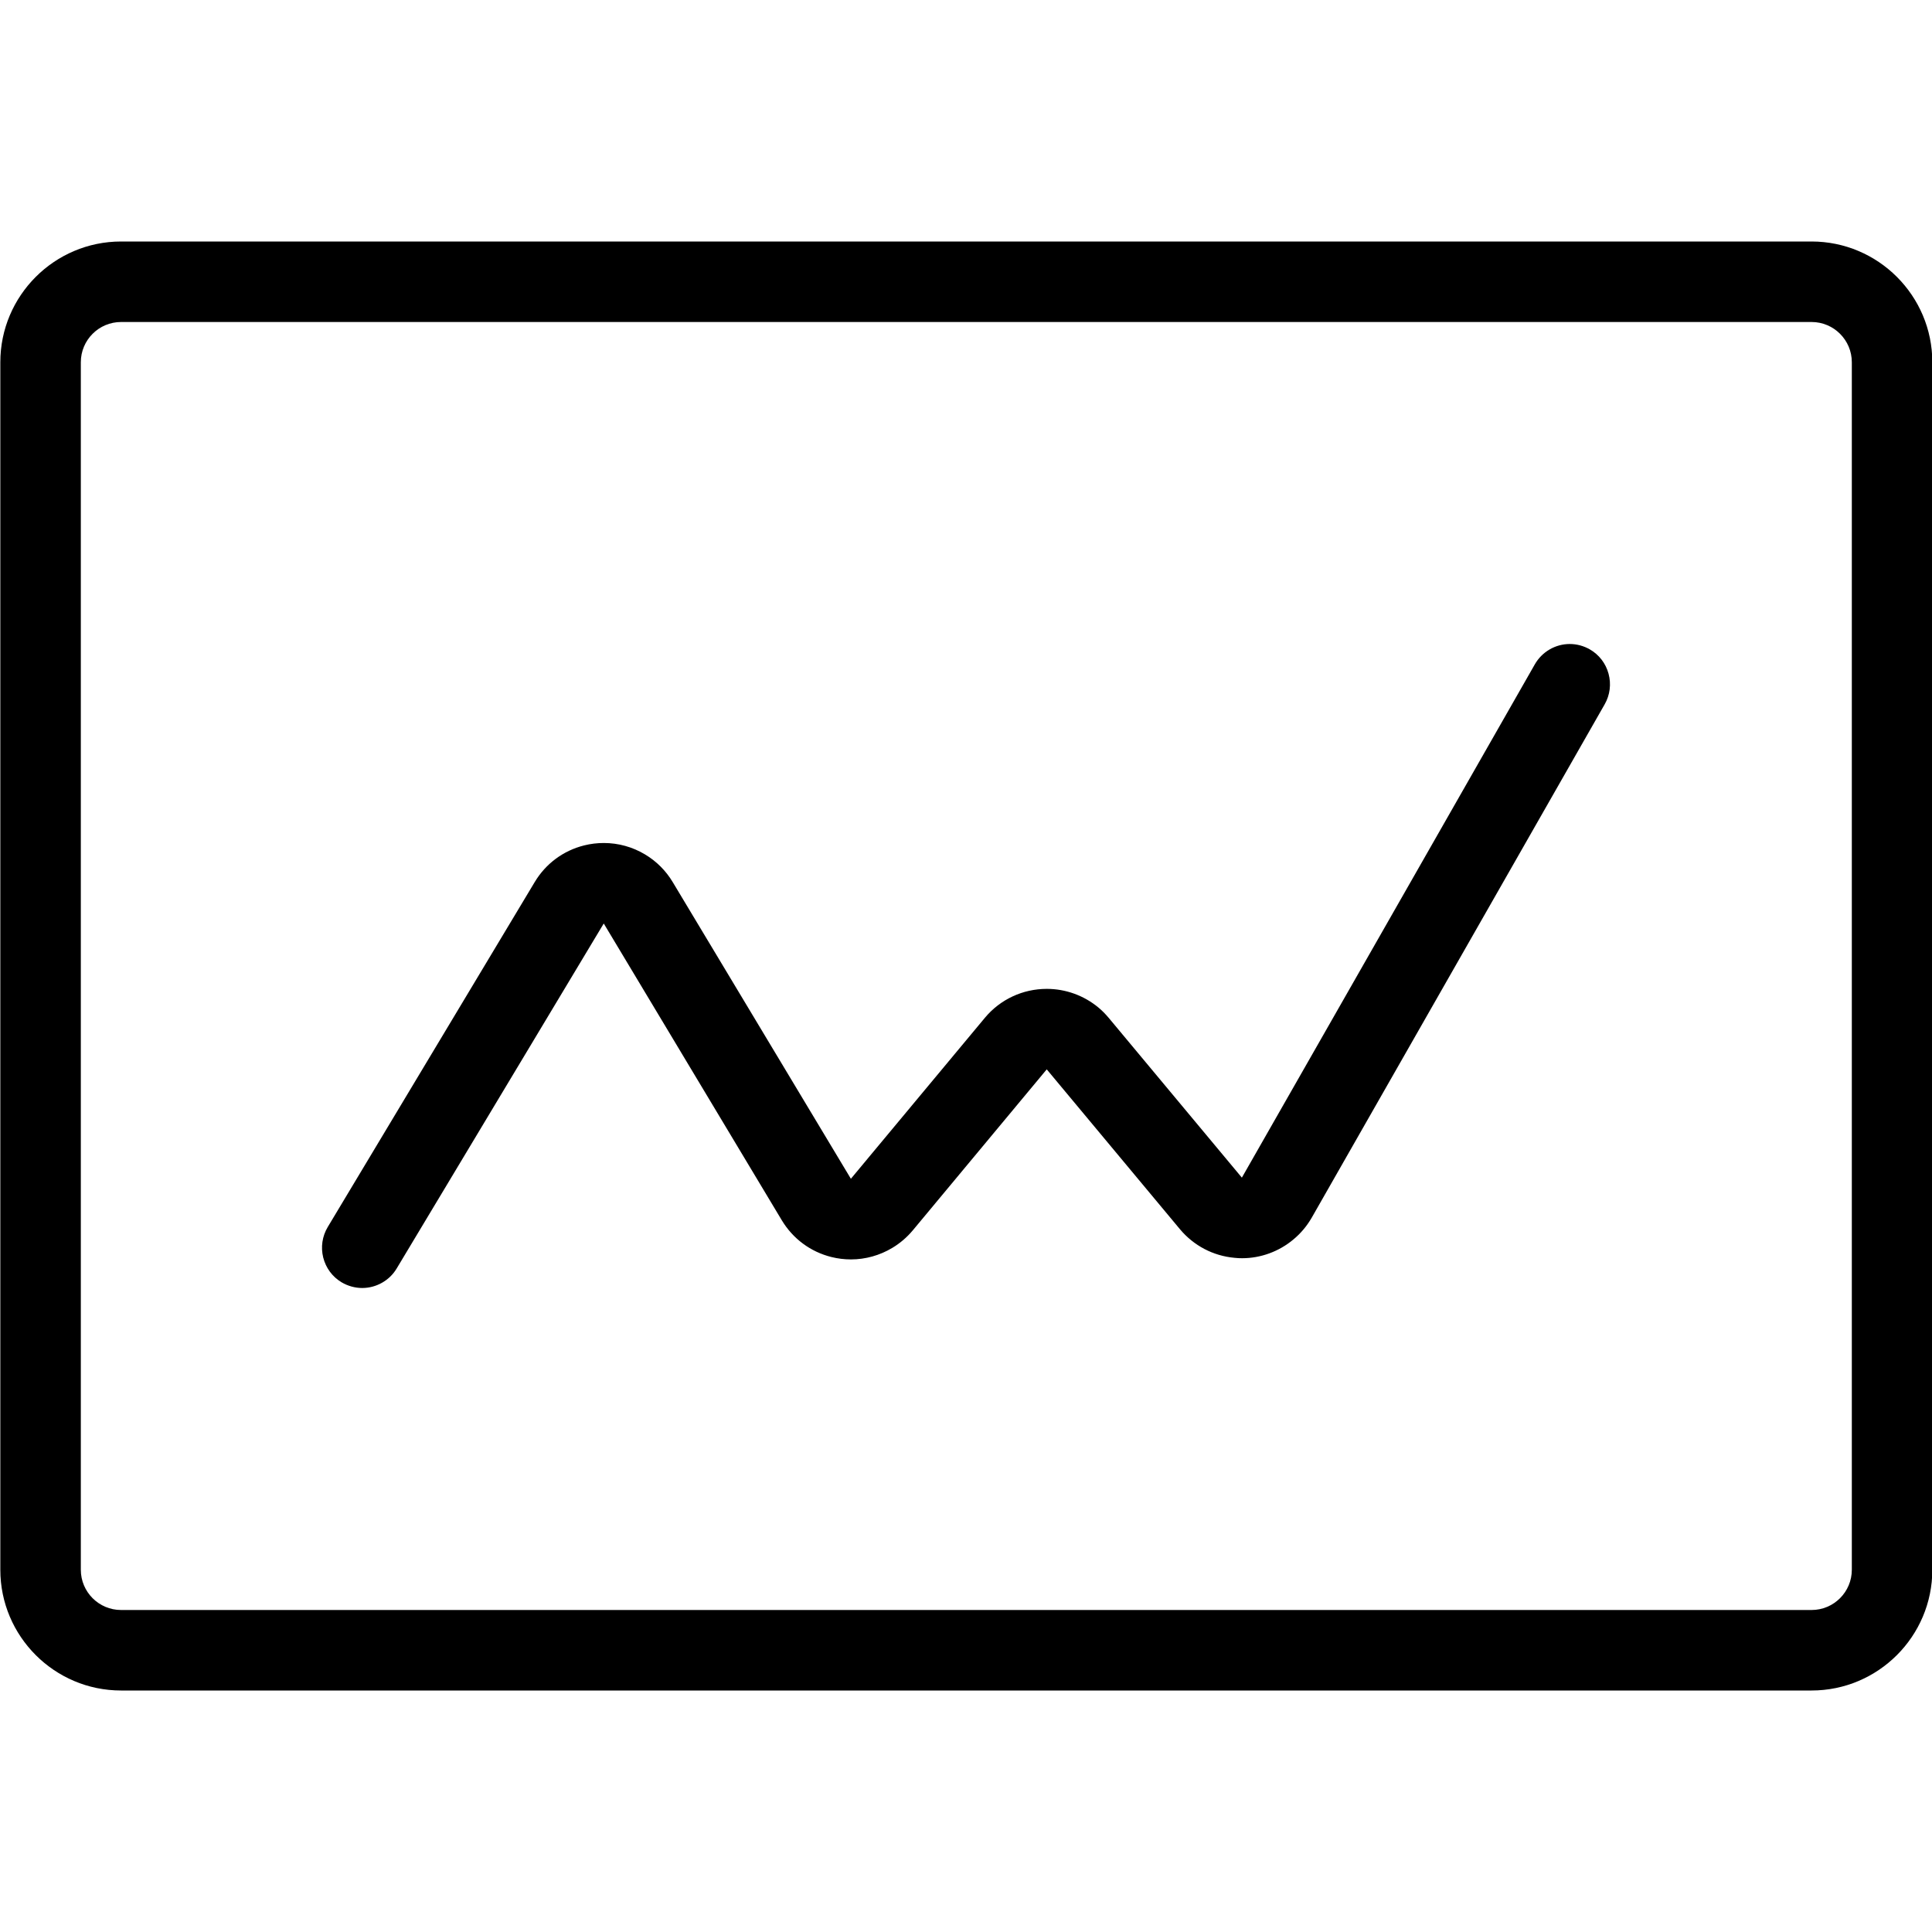
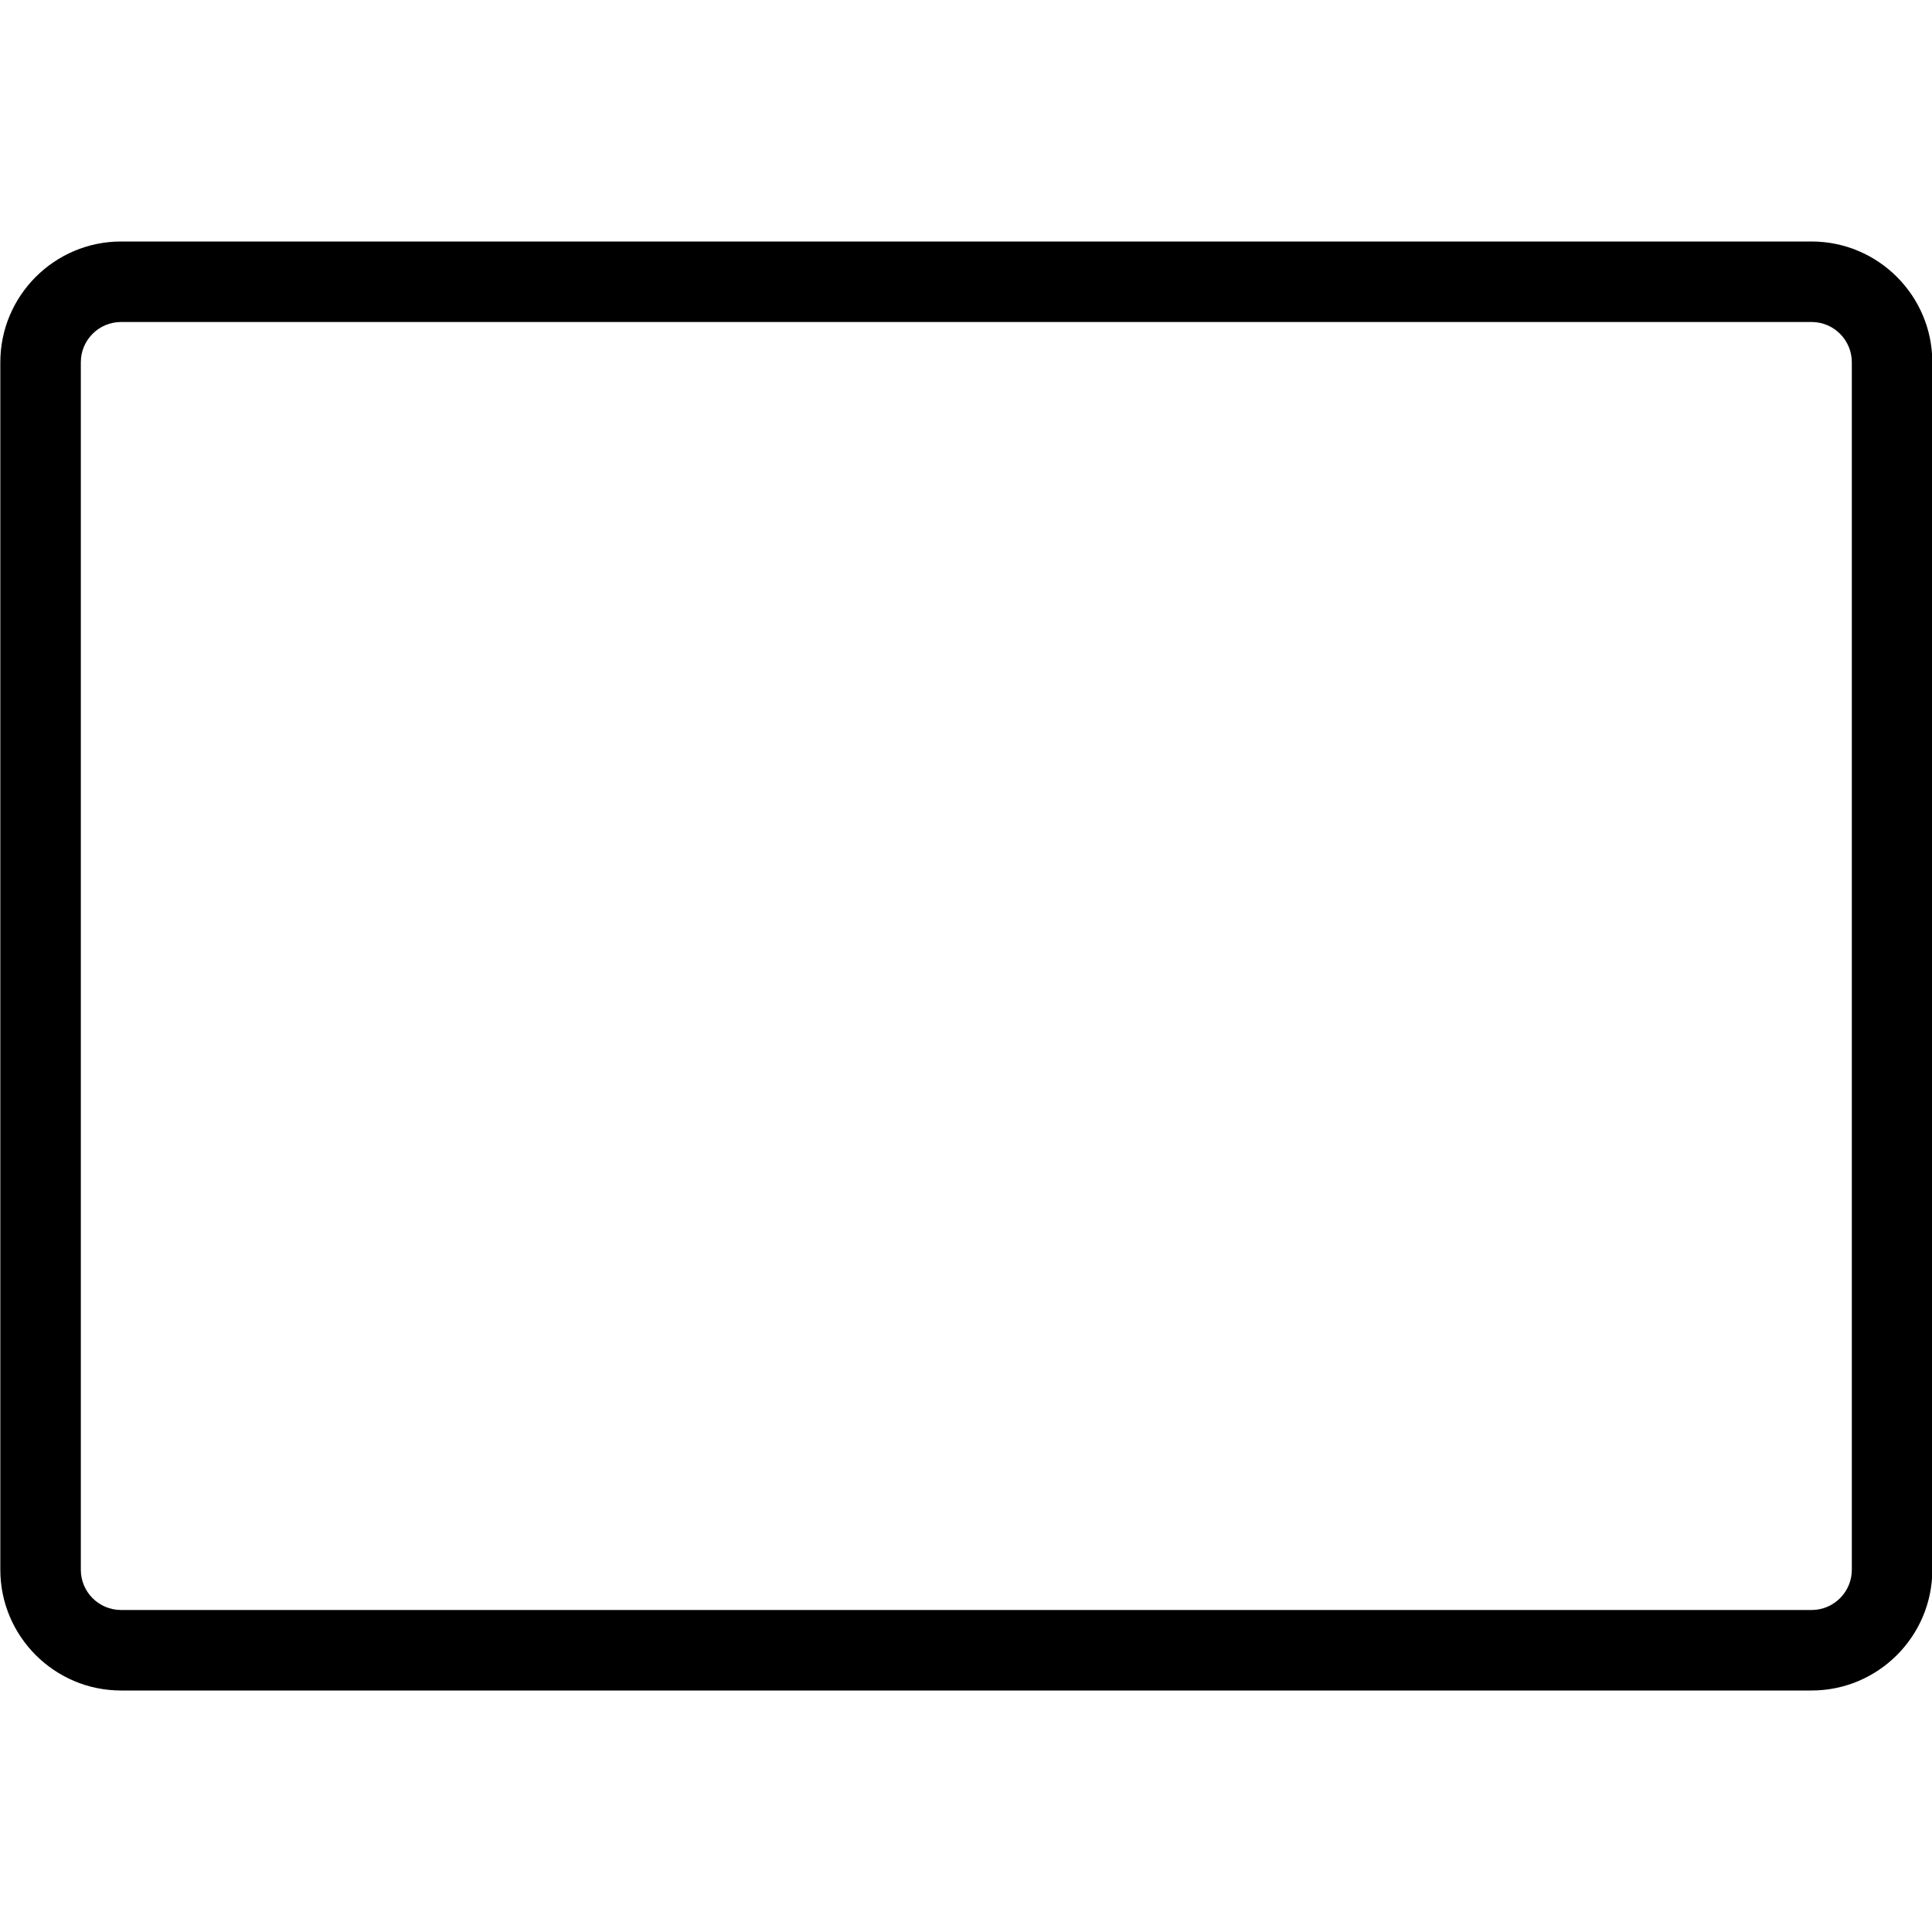
<svg xmlns="http://www.w3.org/2000/svg" enable-background="new 0 0 24 24" version="1.1" viewBox="0 0 24 24" xml:space="preserve">
  <g>
    <title>analytics-board-graph-line</title>
    <path d="m1.504 21c-0.827 0-1.5-0.673-1.5-1.5v-15c0-0.827 0.673-1.5 1.5-1.5h21c0.827 0 1.5 0.673 1.5 1.5v15c0 0.827-0.673 1.5-1.5 1.5h-21zm0-17c-0.276 0-0.5 0.224-0.5 0.5v15c0 0.276 0.224 0.5 0.5 0.5h21c0.276 0 0.5-0.224 0.5-0.5v-15c0-0.276-0.224-0.5-0.5-0.5h-21z" />
-     <path d="m4.5 16c-0.09 0-0.179-0.025-0.257-0.071-0.115-0.069-0.195-0.178-0.228-0.308-0.032-0.129-0.012-0.264 0.056-0.378l2.571-4.285c0.137-0.229 0.355-0.391 0.614-0.456 0.08-0.02 0.163-0.03 0.245-0.03 0.18 0 0.357 0.049 0.512 0.142 0.141 0.084 0.26 0.203 0.344 0.344l2.213 3.685 1.665-2c0.191-0.229 0.471-0.359 0.769-0.359 0.233 0 0.46 0.082 0.64 0.231 0.046 0.038 0.088 0.081 0.126 0.126l1.657 1.988 3.639-6.376c0.089-0.156 0.255-0.253 0.434-0.253 0.087 0 0.172 0.023 0.248 0.066 0.116 0.066 0.199 0.174 0.234 0.303s0.018 0.264-0.048 0.38l-3.639 6.377c-0.06 0.104-0.137 0.196-0.229 0.272-0.178 0.149-0.405 0.232-0.635 0.232-0.032 0-0.064-1e-3 -0.096-5e-3 -0.264-0.024-0.505-0.15-0.677-0.355l-1.655-1.986-1.664 2c-0.073 0.087-0.158 0.16-0.255 0.218-0.155 0.093-0.333 0.143-0.513 0.143-0.082 0-0.164-0.01-0.244-0.03-0.259-0.065-0.477-0.227-0.615-0.456l-2.212-3.687-2.572 4.285c-0.089 0.15-0.254 0.243-0.428 0.243z" />
  </g>
</svg>